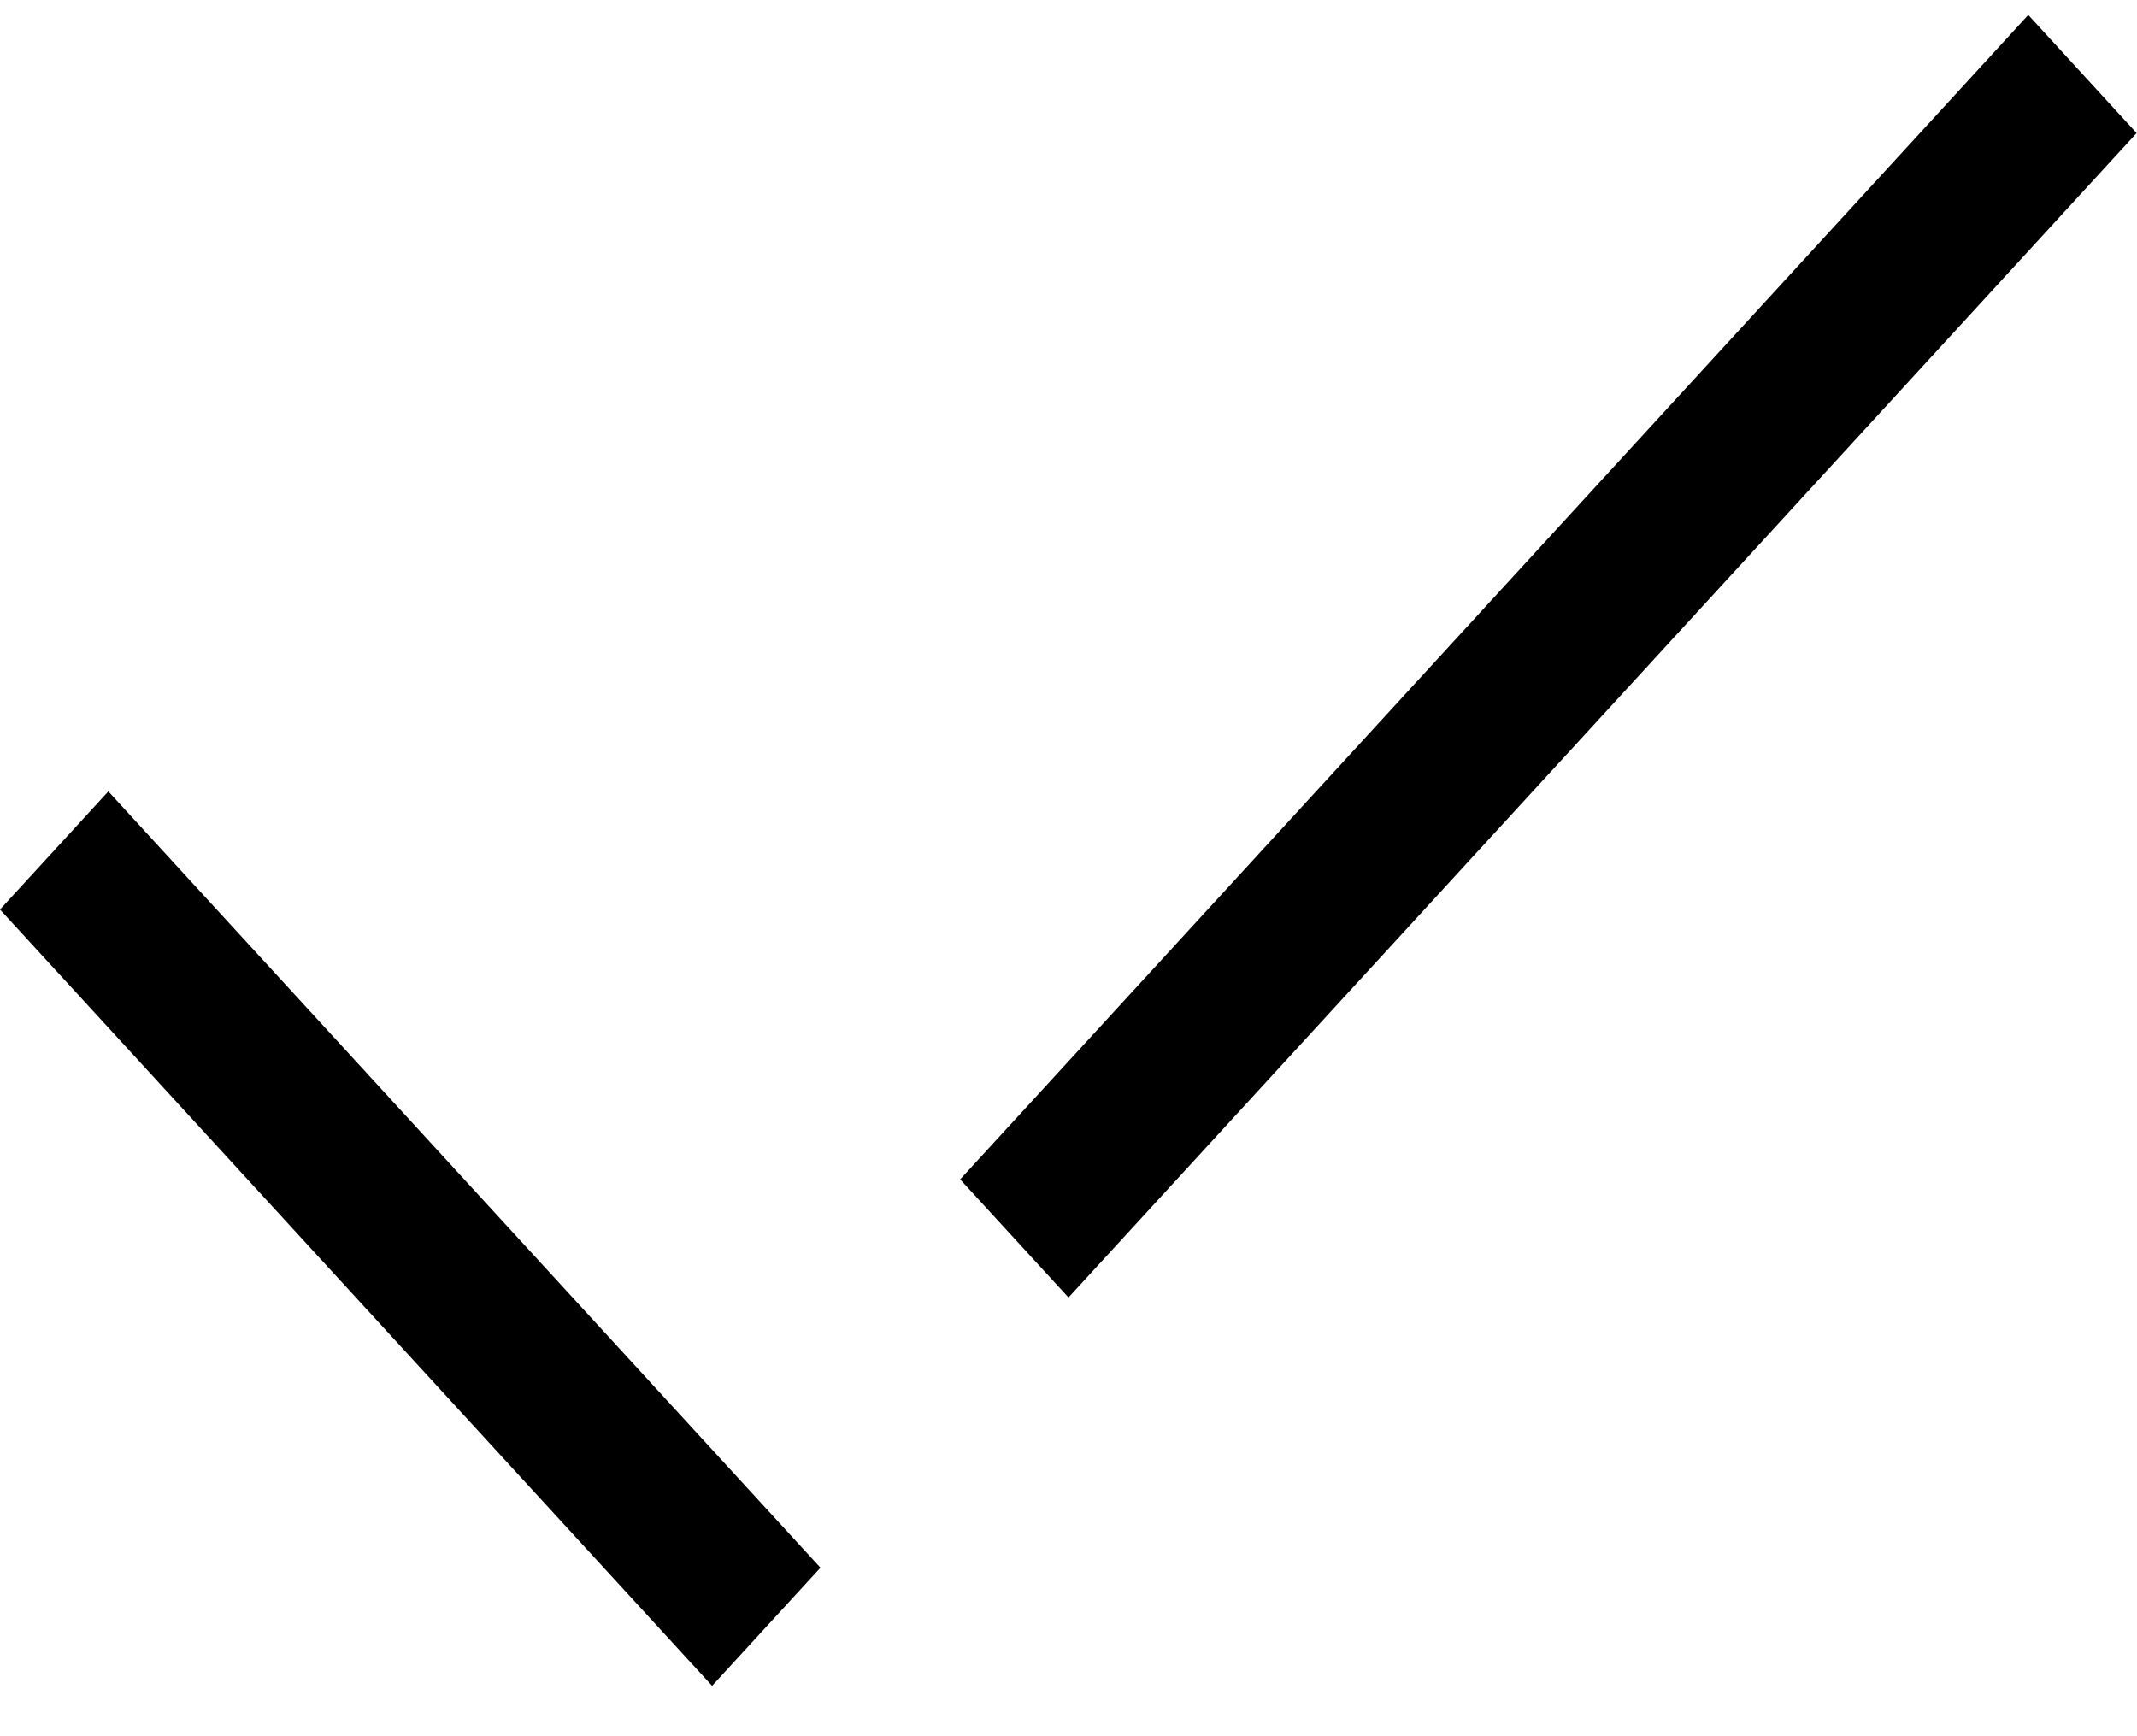
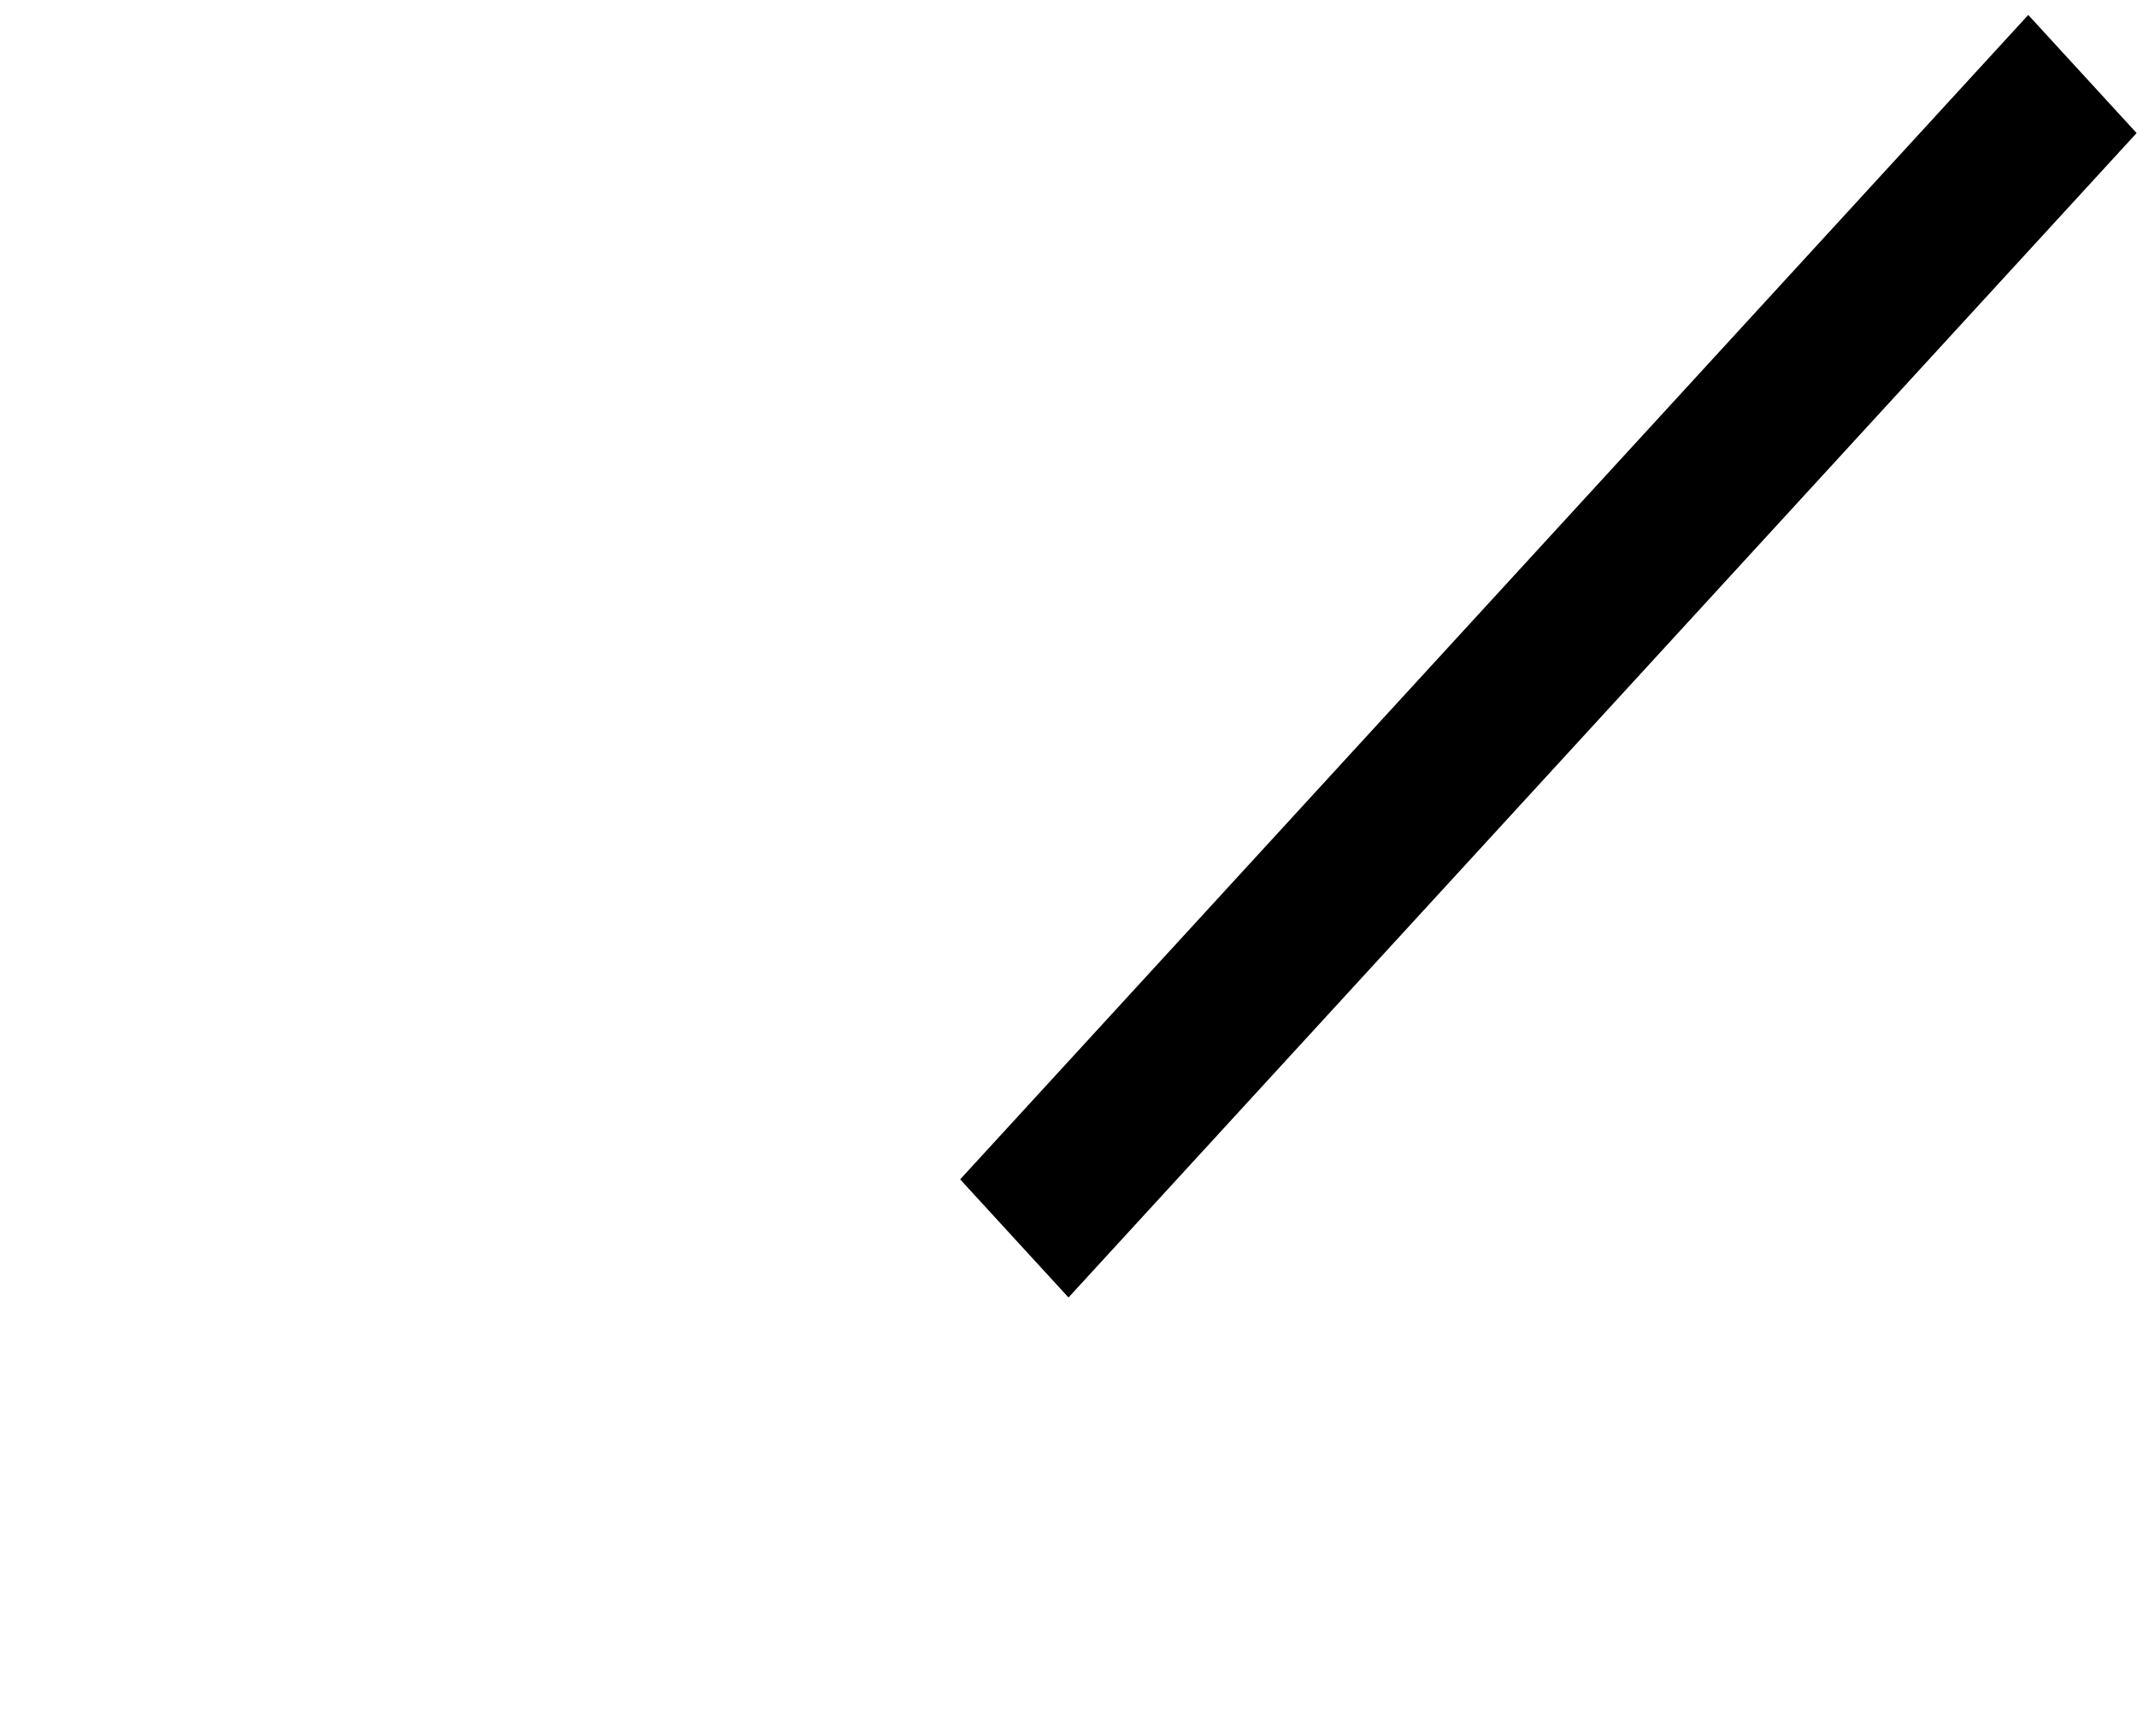
<svg xmlns="http://www.w3.org/2000/svg" width="16" height="13" fill="none">
-   <path stroke="#000" stroke-width="1.2" d="M0-.6h7.887" transform="matrix(.676 .737 -.676 .737 0 6.81)" />
  <path stroke="#000" stroke-width="1.2" d="M0-.6h11.83" transform="matrix(.676 -.737 .676 .737 8 9.715)" />
</svg>